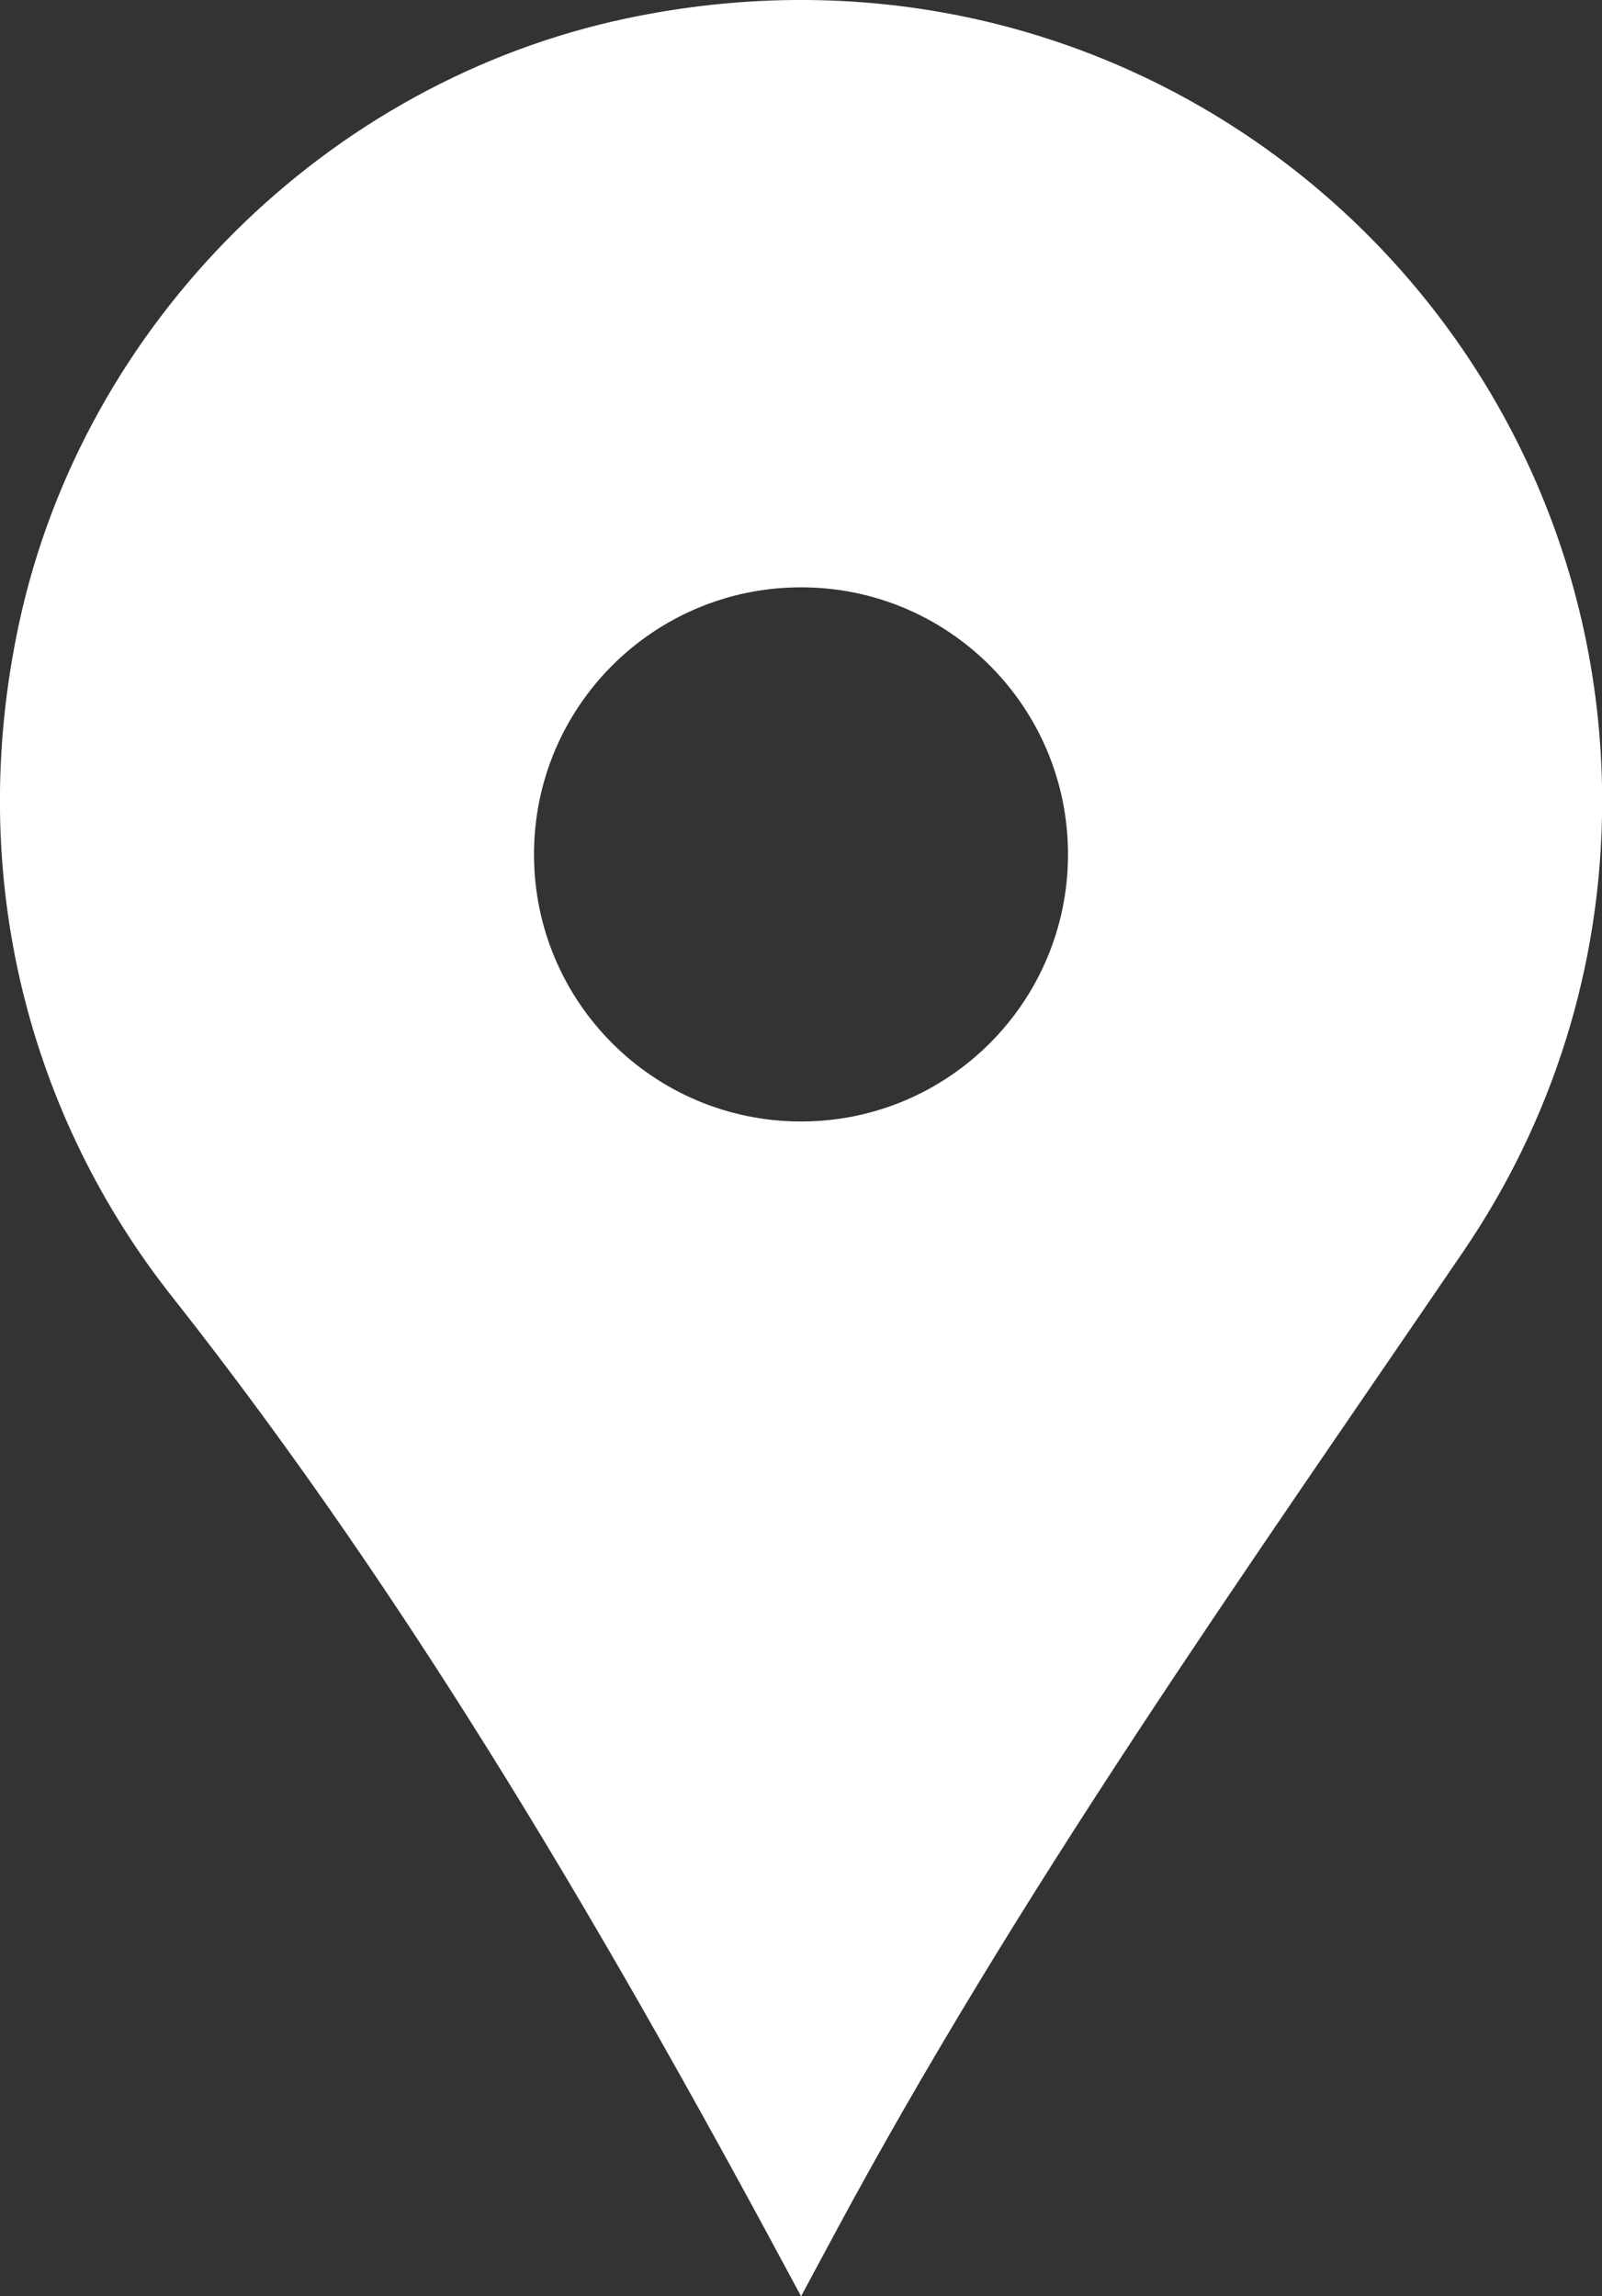
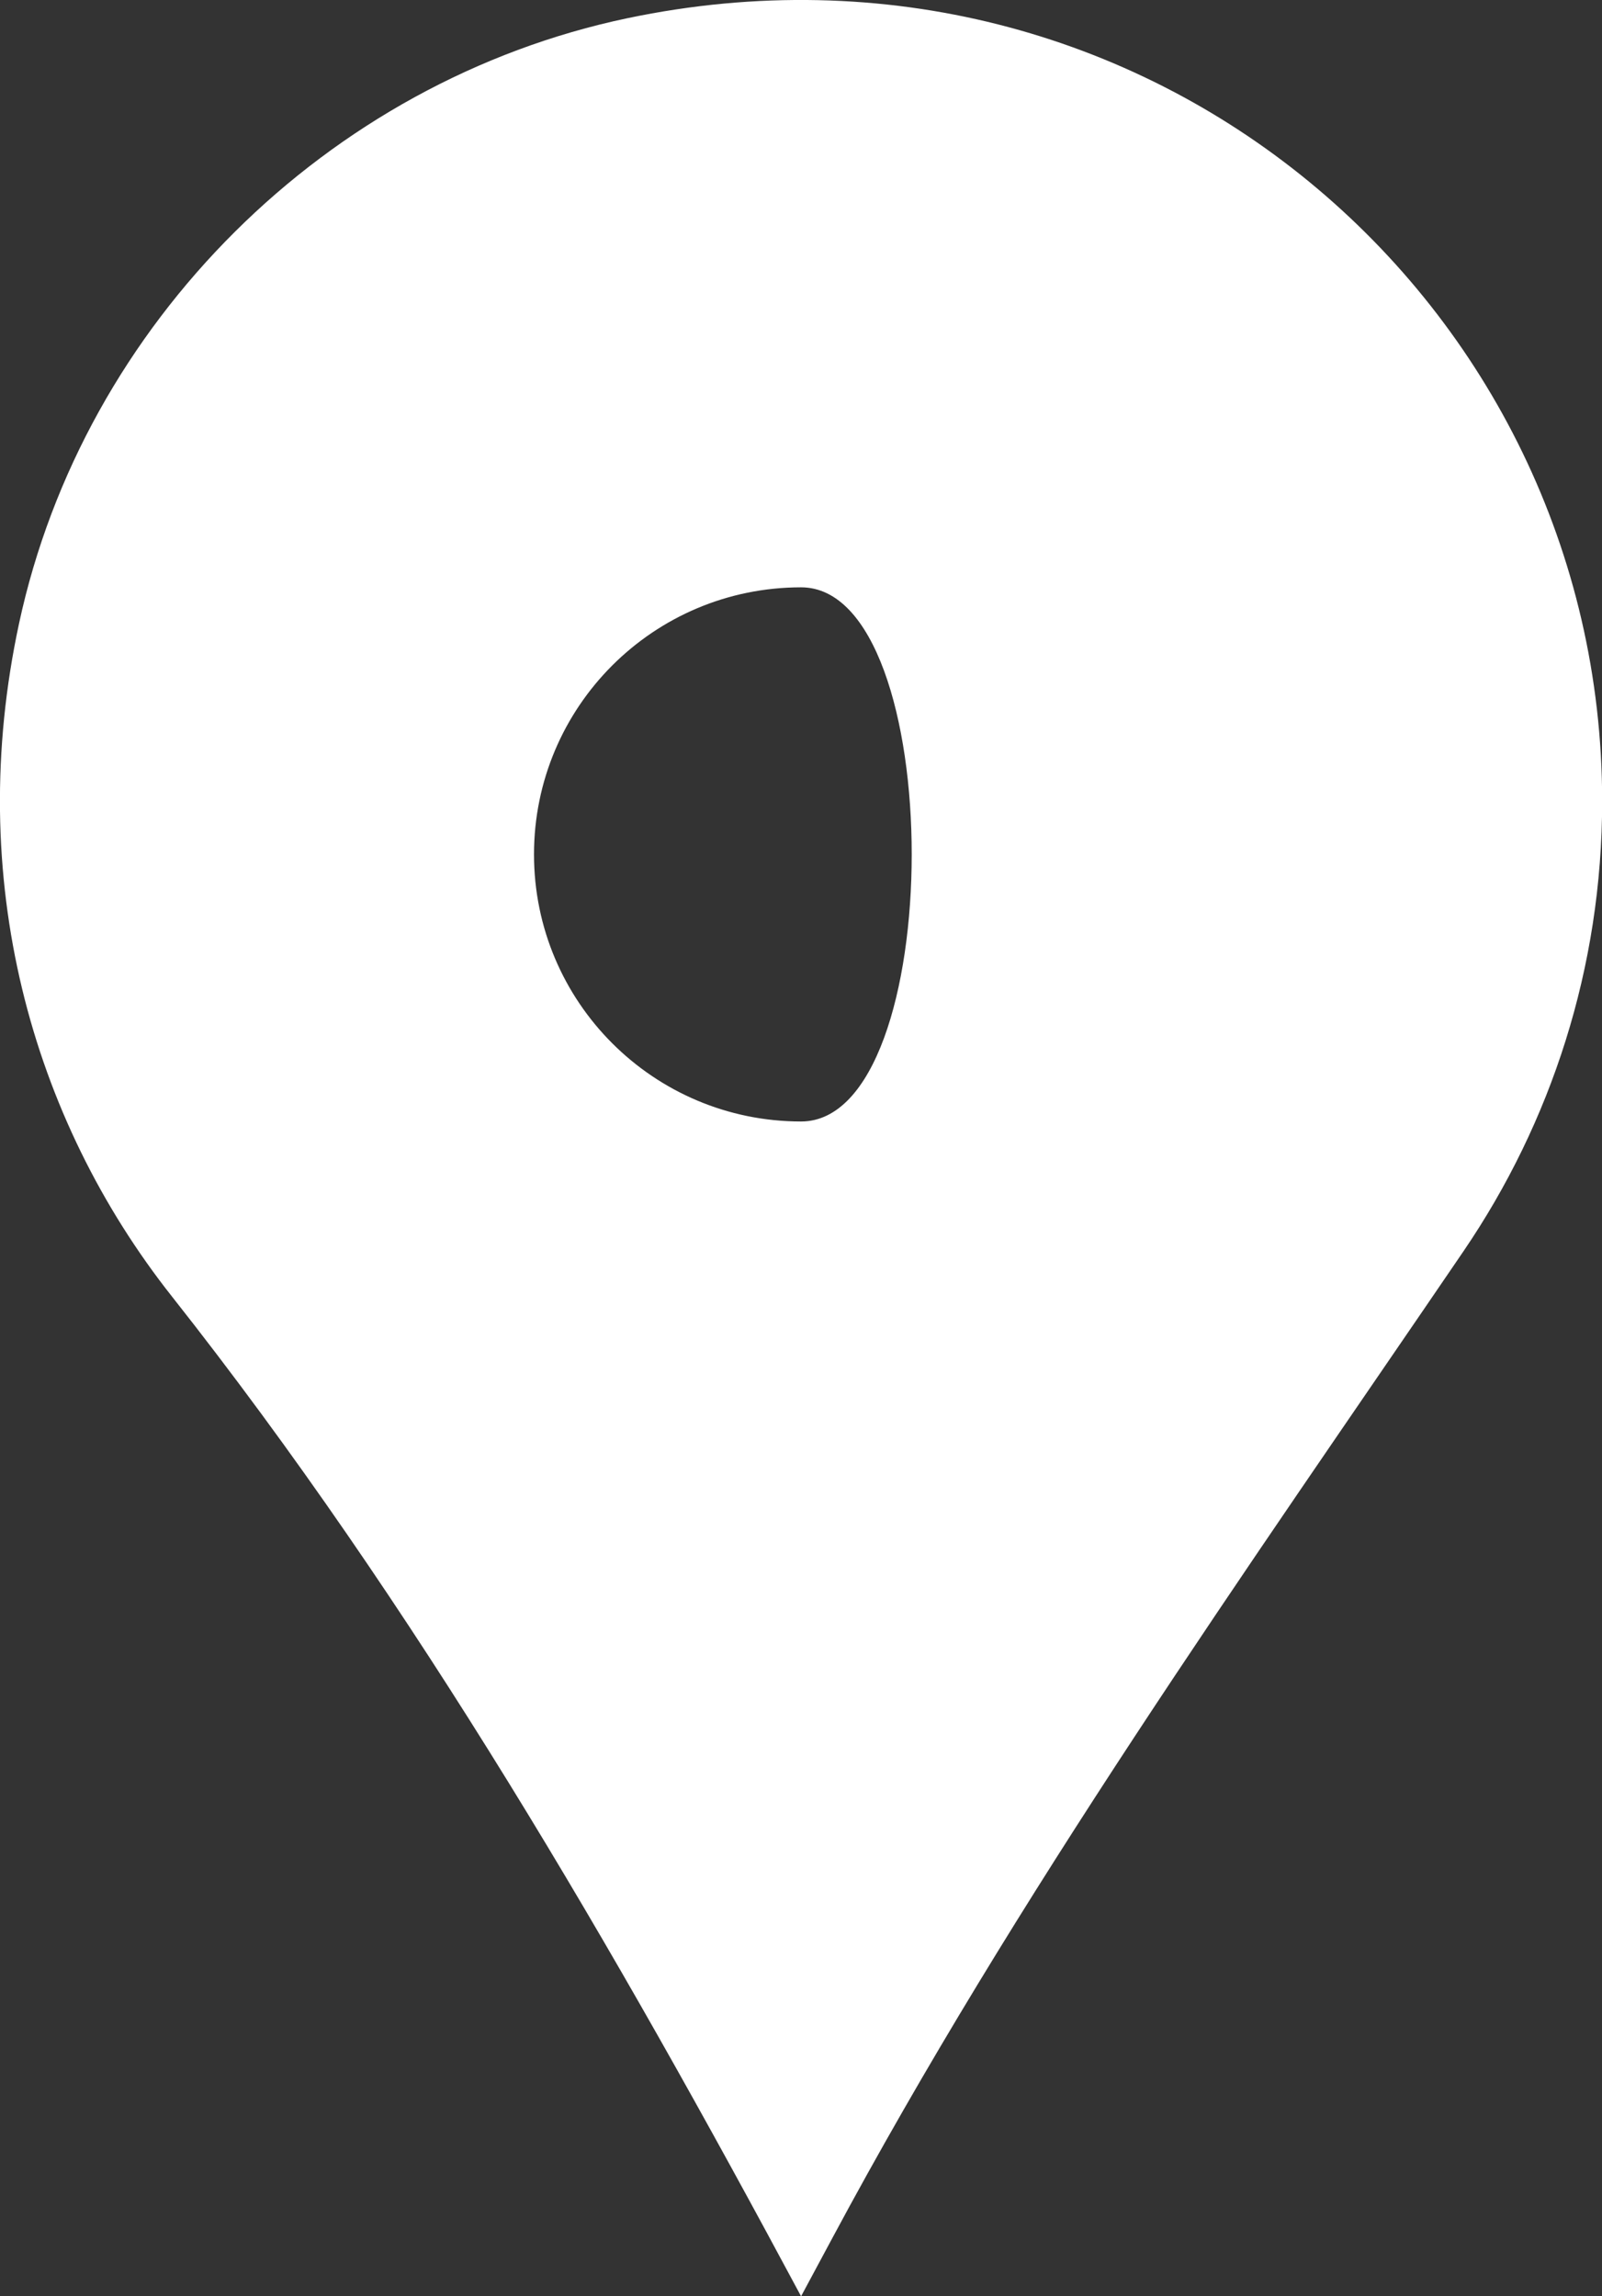
<svg xmlns="http://www.w3.org/2000/svg" version="1.1" x="0px" y="0px" width="10.485px" height="15.029px" viewBox="0 0 10.485 15.029" style="enable-background:new 0 0 10.485 15.029;" xml:space="preserve">
  <rect x="0" y="0" width="10.485" height="15.029" fill="#333333" stroke="none" />
  <style type="text/css">
	.st0{fill:#FFFFFF;}
</style>
  <defs>
</defs>
-   <path class="st0" d="M4.107,0.119C2.14,0.532,0.548,2.115,0.125,4.079c-0.359,1.668,0.077,3.238,1,4.406  c1.599,2.025,2.899,4.269,4.118,6.544l0,0l0.203-0.378c1.21-2.258,2.692-4.347,4.134-6.464c0.571-0.839,0.906-1.852,0.906-2.944  C10.485,1.976,7.498-0.592,4.107,0.119z M5.243,7.34c-0.965,0-1.748-0.782-1.748-1.748s0.782-1.748,1.748-1.748  S6.99,4.627,6.99,5.592S6.208,7.34,5.243,7.34z" />
+   <path class="st0" d="M4.107,0.119C2.14,0.532,0.548,2.115,0.125,4.079c-0.359,1.668,0.077,3.238,1,4.406  c1.599,2.025,2.899,4.269,4.118,6.544l0,0l0.203-0.378c1.21-2.258,2.692-4.347,4.134-6.464c0.571-0.839,0.906-1.852,0.906-2.944  C10.485,1.976,7.498-0.592,4.107,0.119z M5.243,7.34c-0.965,0-1.748-0.782-1.748-1.748s0.782-1.748,1.748-1.748  S6.208,7.34,5.243,7.34z" />
</svg>